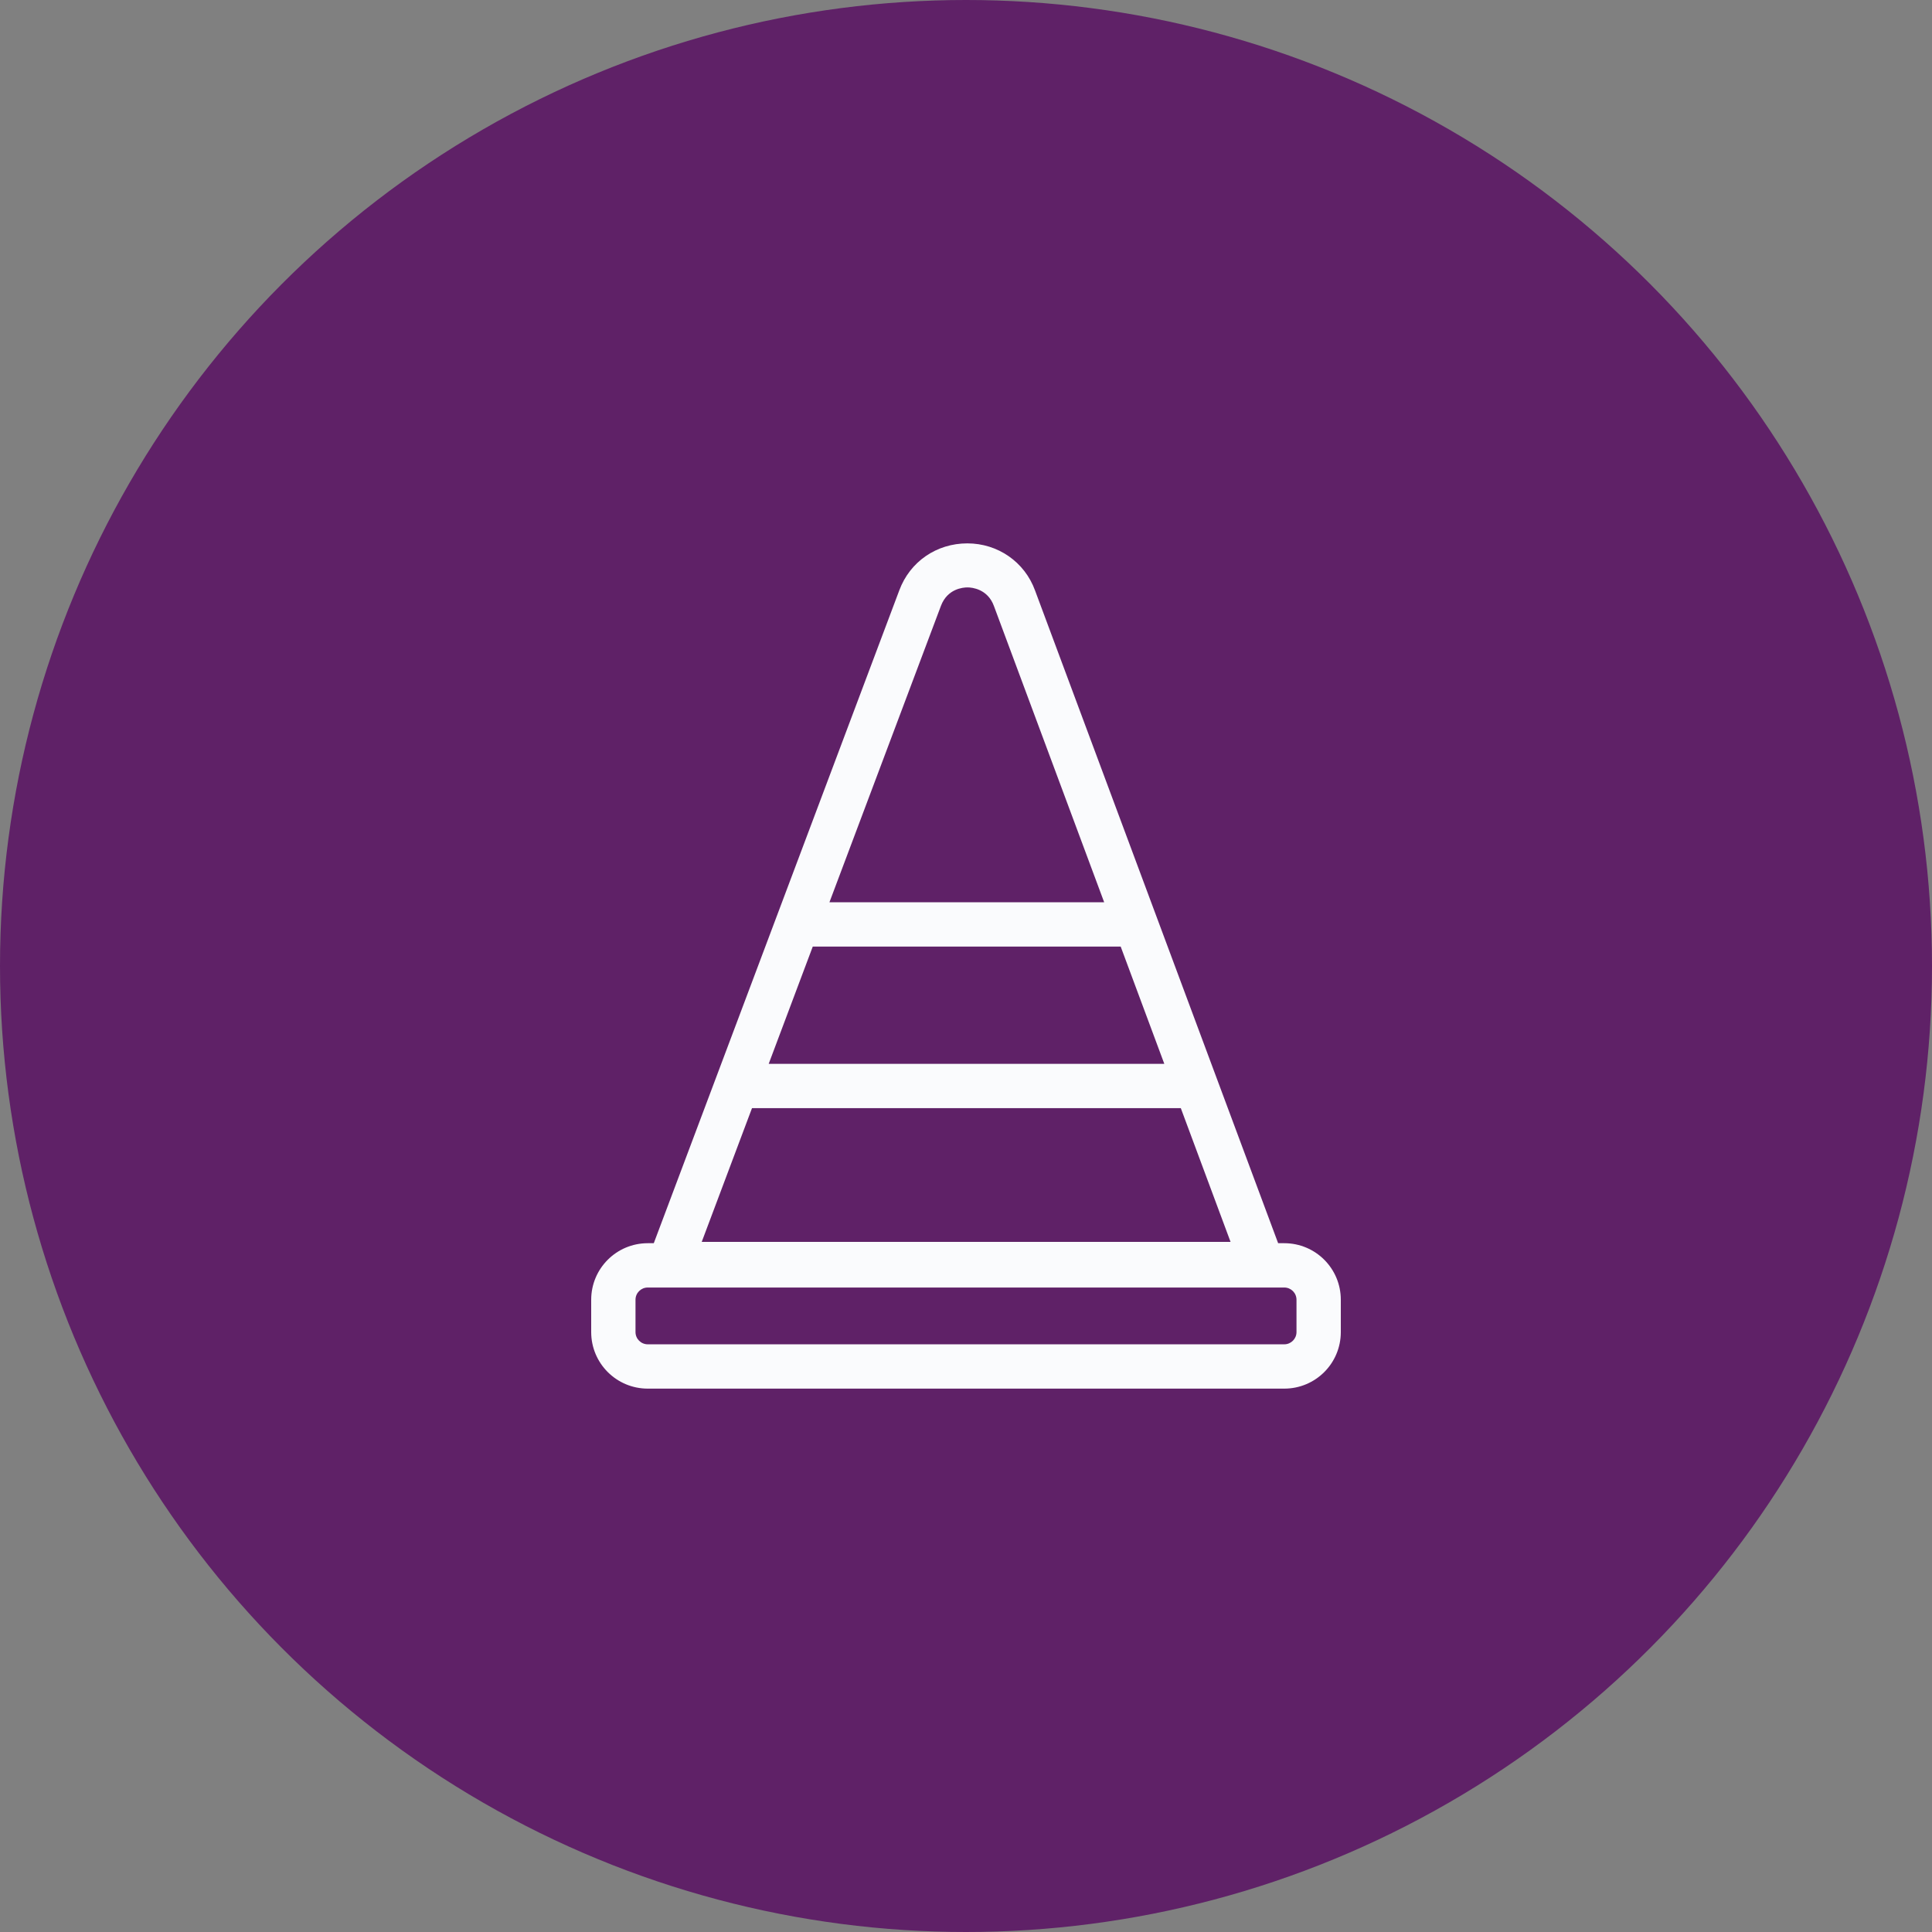
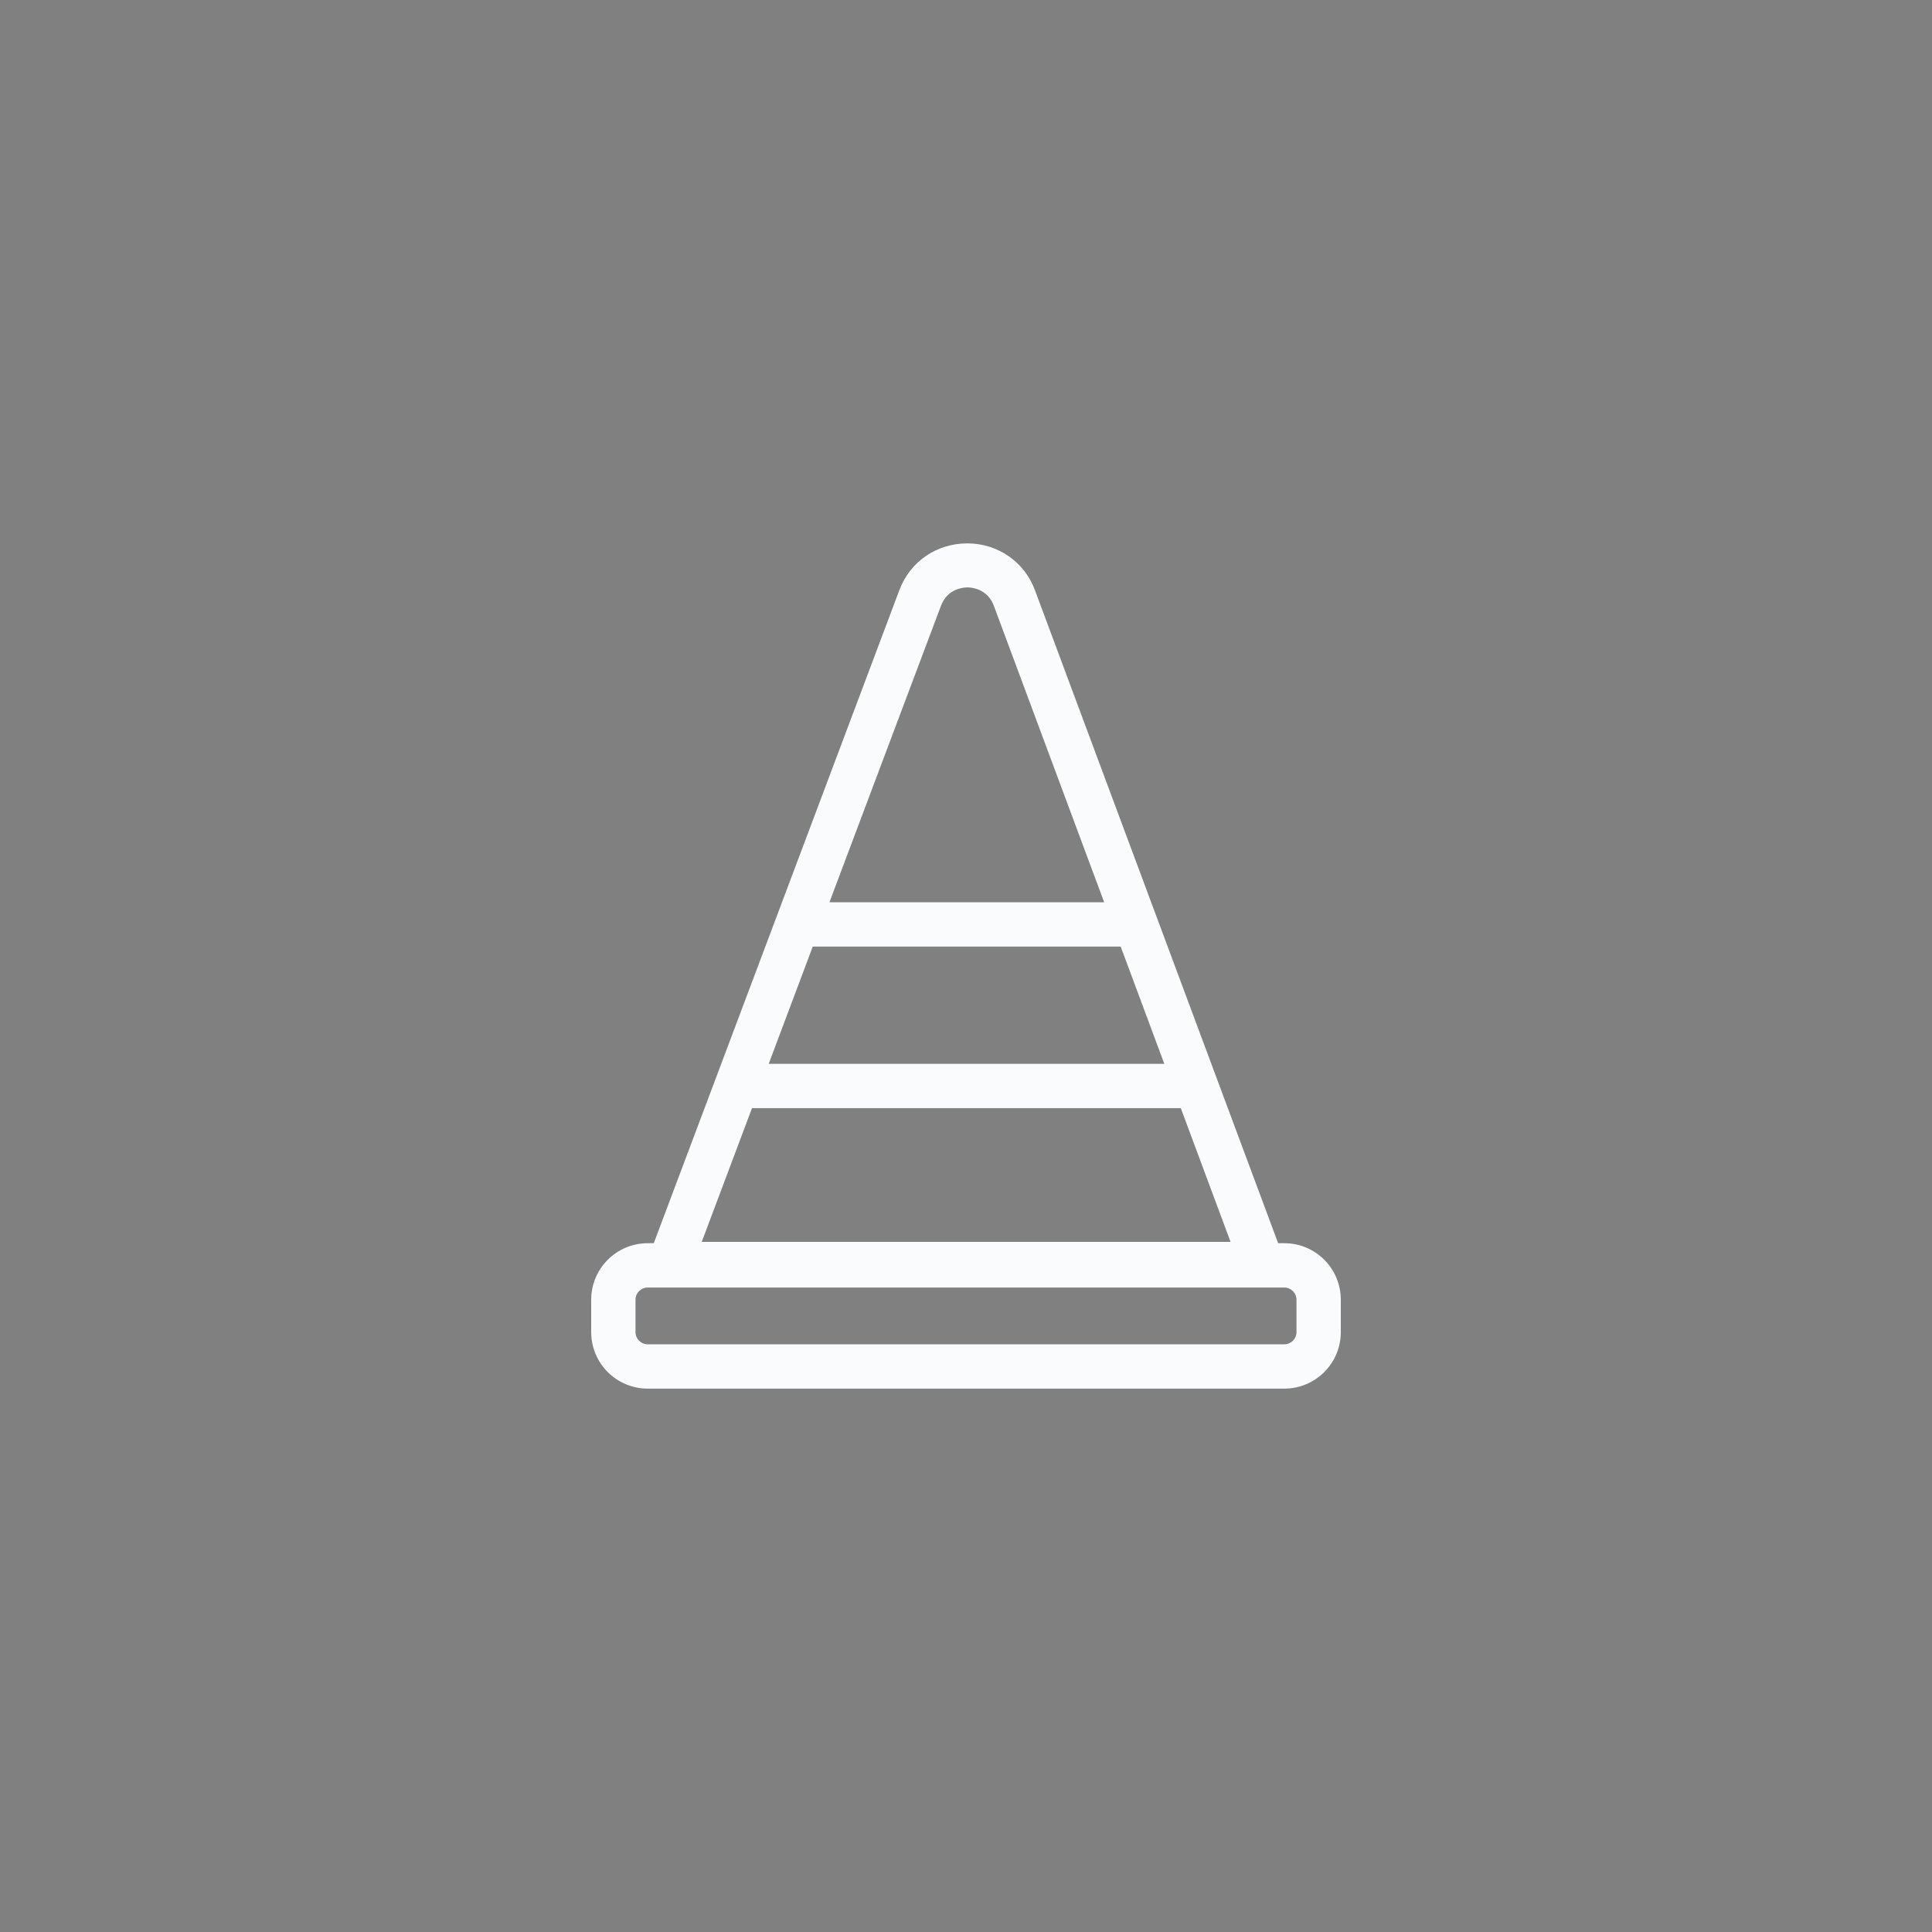
<svg xmlns="http://www.w3.org/2000/svg" width="48" height="48" viewBox="0 0 48 48" fill="none">
  <rect x="0" y="0" width="48" height="48" fill="#808080" stroke="none" />
-   <circle cx="24" cy="24" r="24" fill="#5F2167" />
  <path fill-rule="evenodd" clip-rule="evenodd" d="M16.243 30.887L22.343 14.666C22.608 13.953 23.269 13.5 24.033 13.5C24.79 13.5 25.457 13.96 25.716 14.672L31.755 30.887H31.907C32.684 30.887 33.312 31.515 33.312 32.292V33.095C33.312 33.872 32.684 34.5 31.907 34.5H16.094C15.317 34.5 14.688 33.872 14.688 33.095V32.292C14.688 31.515 15.317 30.887 16.094 30.887H16.243ZM30.573 30.855H17.434L18.683 27.532H29.337L30.573 30.855ZM28.927 26.431H19.098L20.193 23.517H27.843L28.927 26.431ZM27.433 22.417H20.607L23.379 15.048C23.541 14.627 23.923 14.594 24.039 14.594C24.149 14.594 24.538 14.633 24.693 15.054L27.433 22.417ZM15.789 32.292C15.789 32.123 15.925 31.988 16.094 31.988H31.907C32.075 31.988 32.211 32.123 32.211 32.292V33.095C32.211 33.263 32.075 33.399 31.907 33.399H16.094C15.925 33.399 15.789 33.263 15.789 33.095V32.292Z" fill="#FAFBFD" />
</svg>